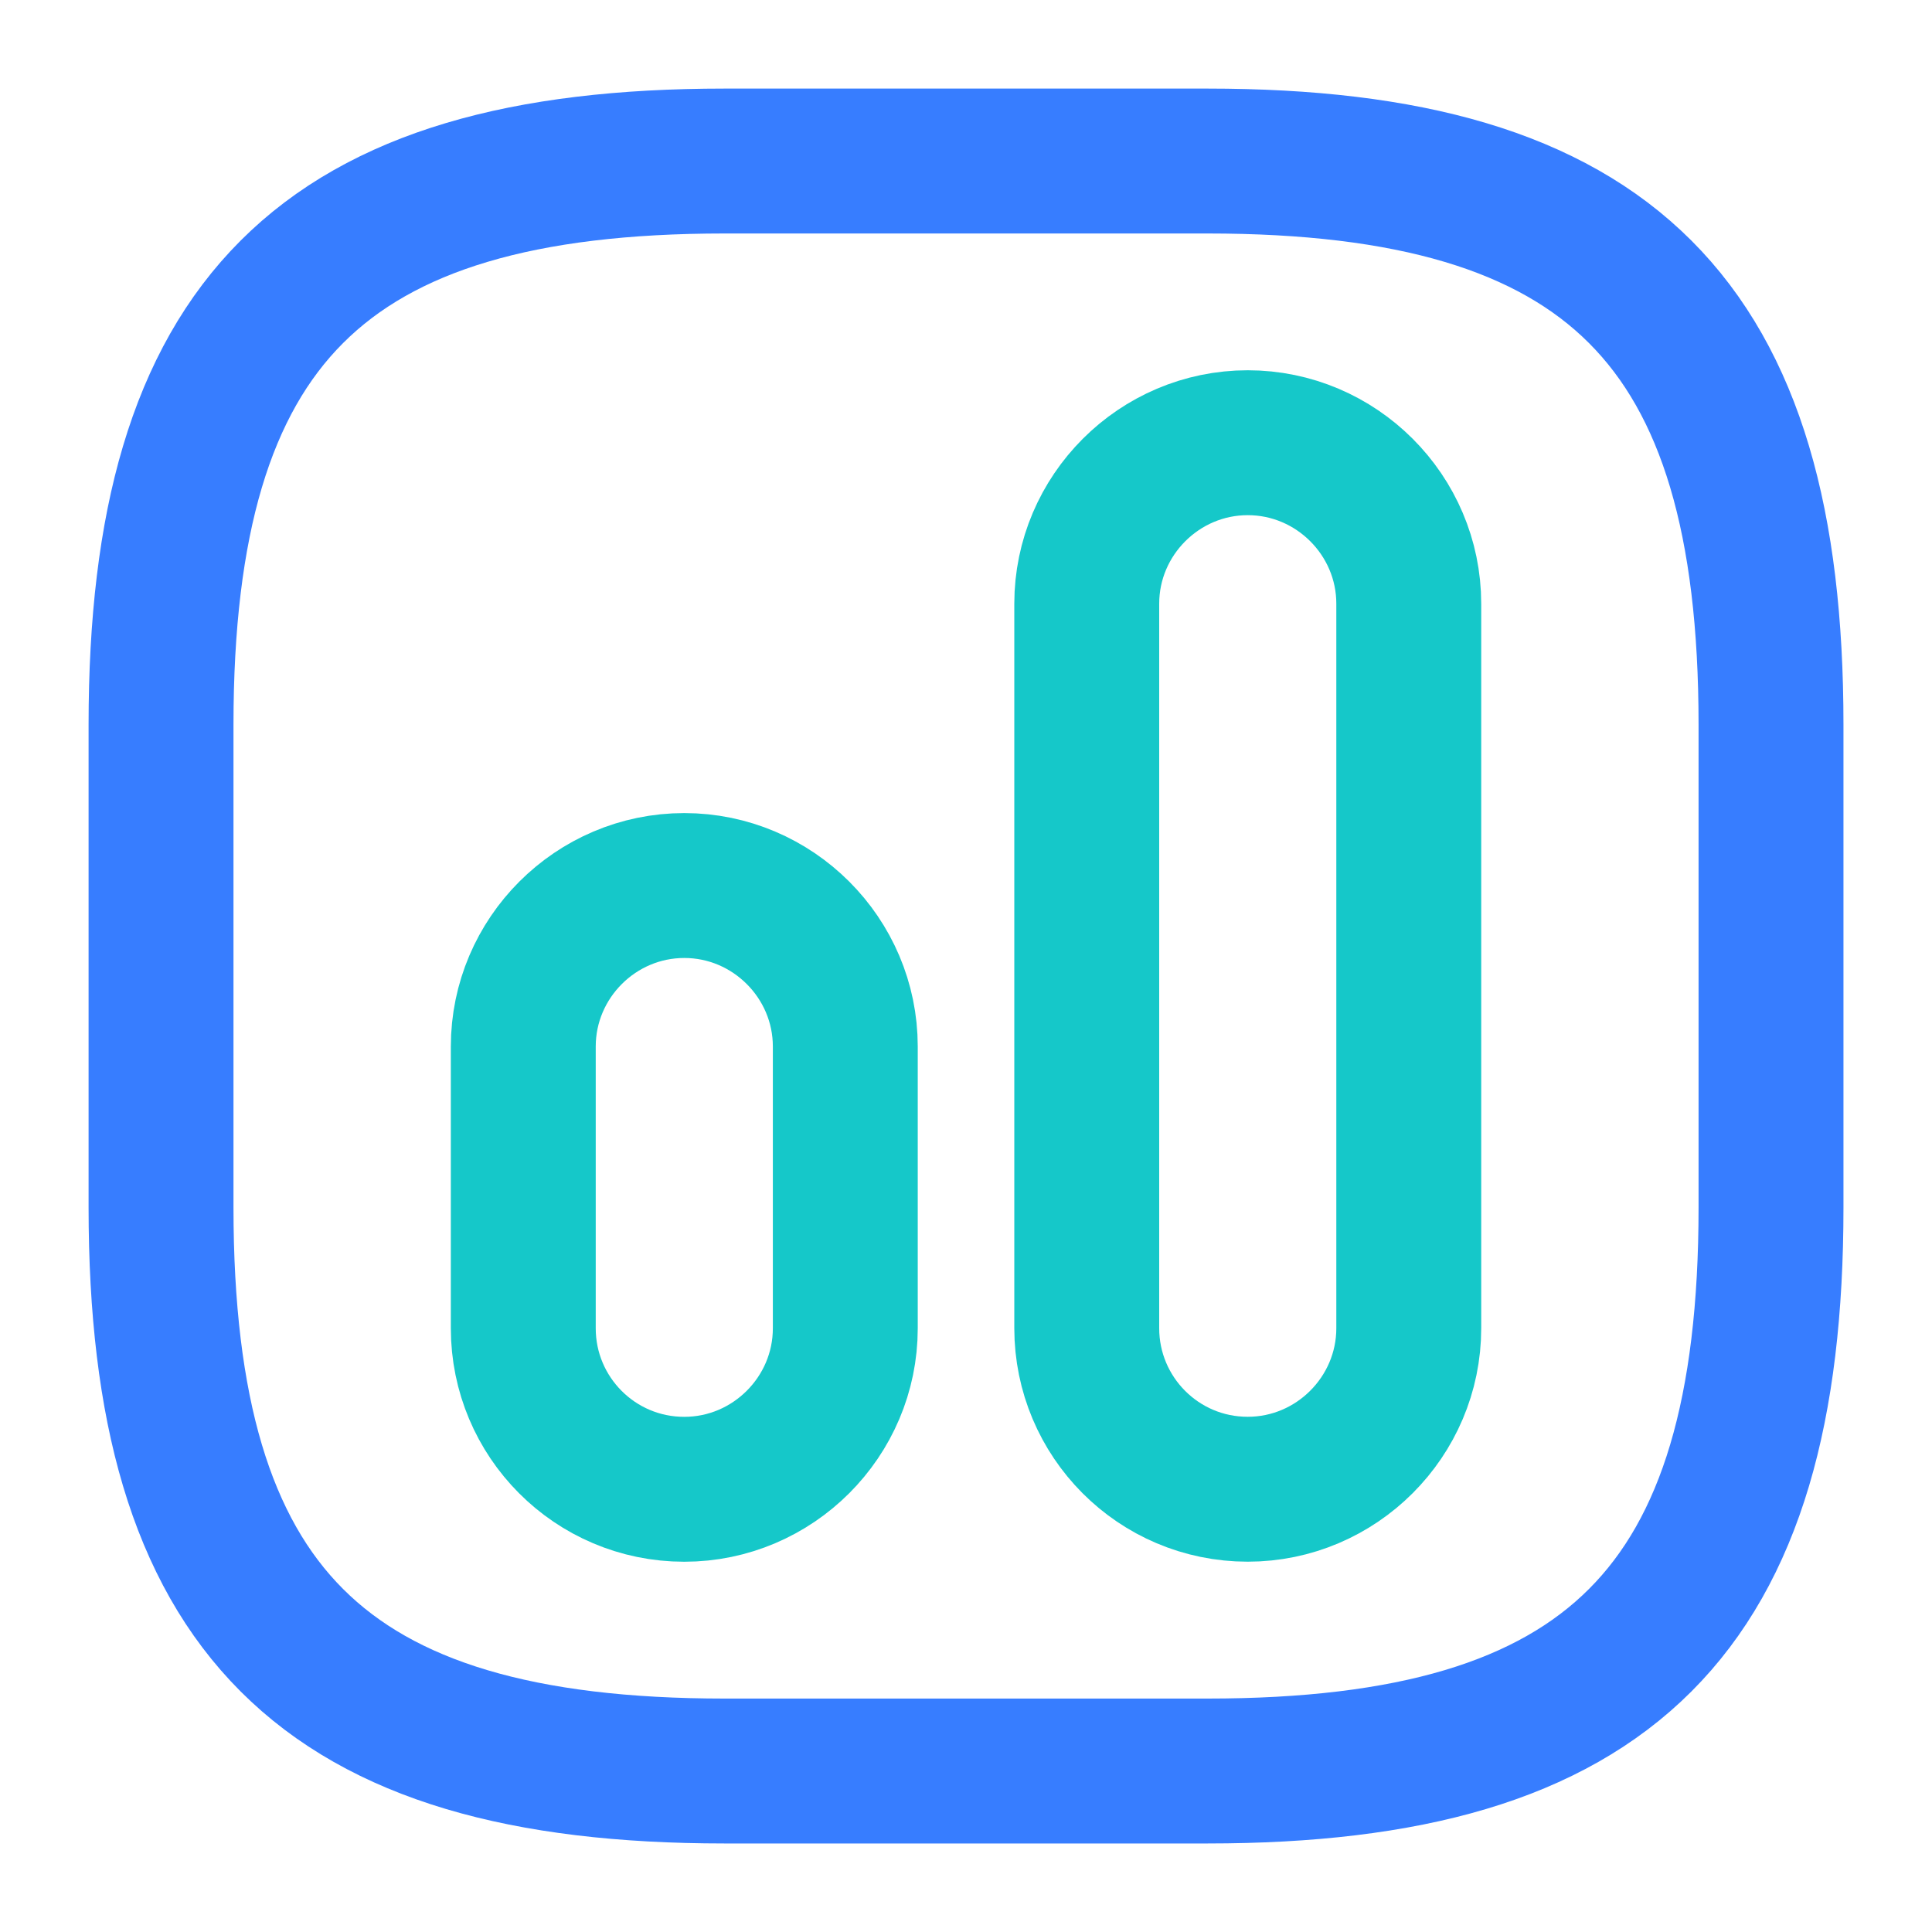
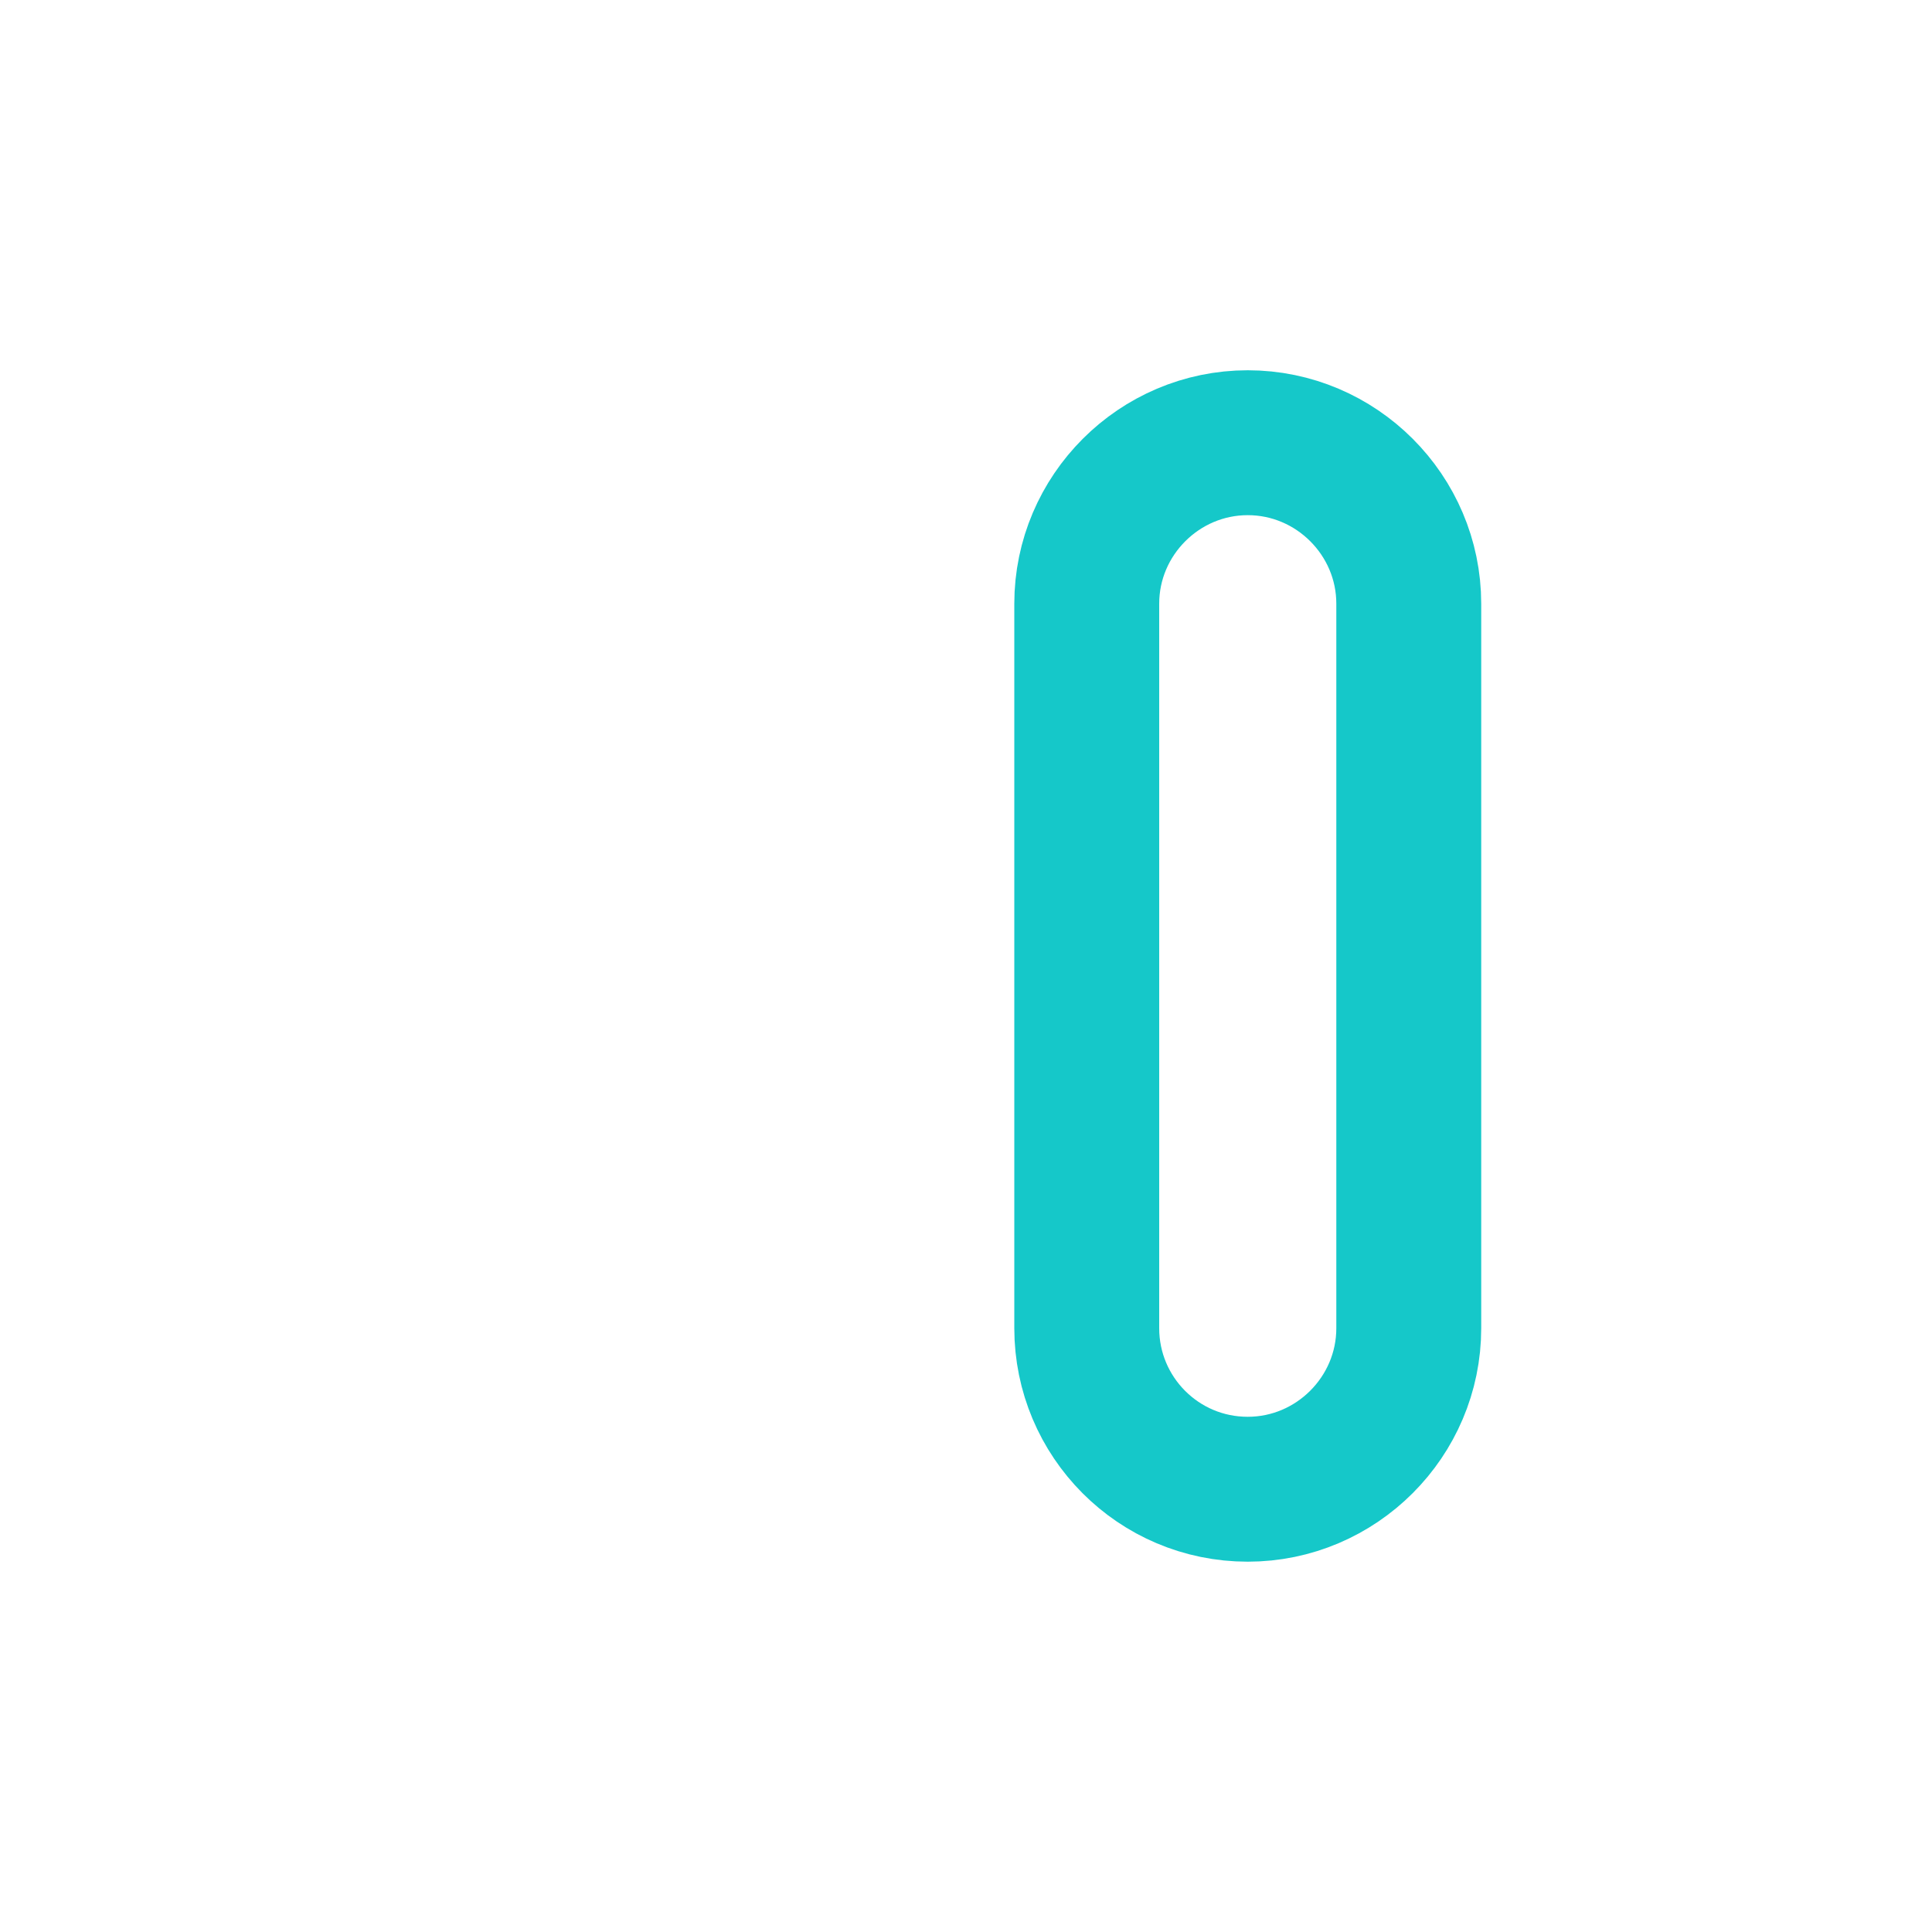
<svg xmlns="http://www.w3.org/2000/svg" width="40" height="40" viewBox="0 0 40 40" fill="none">
-   <path d="M15.001 36.667H25.001C33.334 36.667 36.667 33.334 36.667 25.001V15.001C36.667 6.667 33.334 3.334 25.001 3.334H15.001C6.667 3.334 3.334 6.667 3.334 15.001V25.001C3.334 33.334 6.667 36.667 15.001 36.667Z" stroke="#377DFF" stroke-width="3" stroke-linecap="round" stroke-linejoin="round" />
  <path d="M25.833 30.833C27.667 30.833 29.167 29.333 29.167 27.499V12.499C29.167 10.666 27.667 9.166 25.833 9.166C24 9.166 22.5 10.666 22.5 12.499V27.499C22.5 29.333 23.983 30.833 25.833 30.833Z" stroke="#15C8C9" stroke-width="3" stroke-linecap="round" stroke-linejoin="round" />
-   <path d="M14.167 30.834C16.001 30.834 17.501 29.334 17.501 27.501V21.667C17.501 19.834 16.001 18.334 14.167 18.334C12.334 18.334 10.834 19.834 10.834 21.667V27.501C10.834 29.334 12.317 30.834 14.167 30.834Z" stroke="#15C8C9" stroke-width="3" stroke-linecap="round" stroke-linejoin="round" />
</svg>